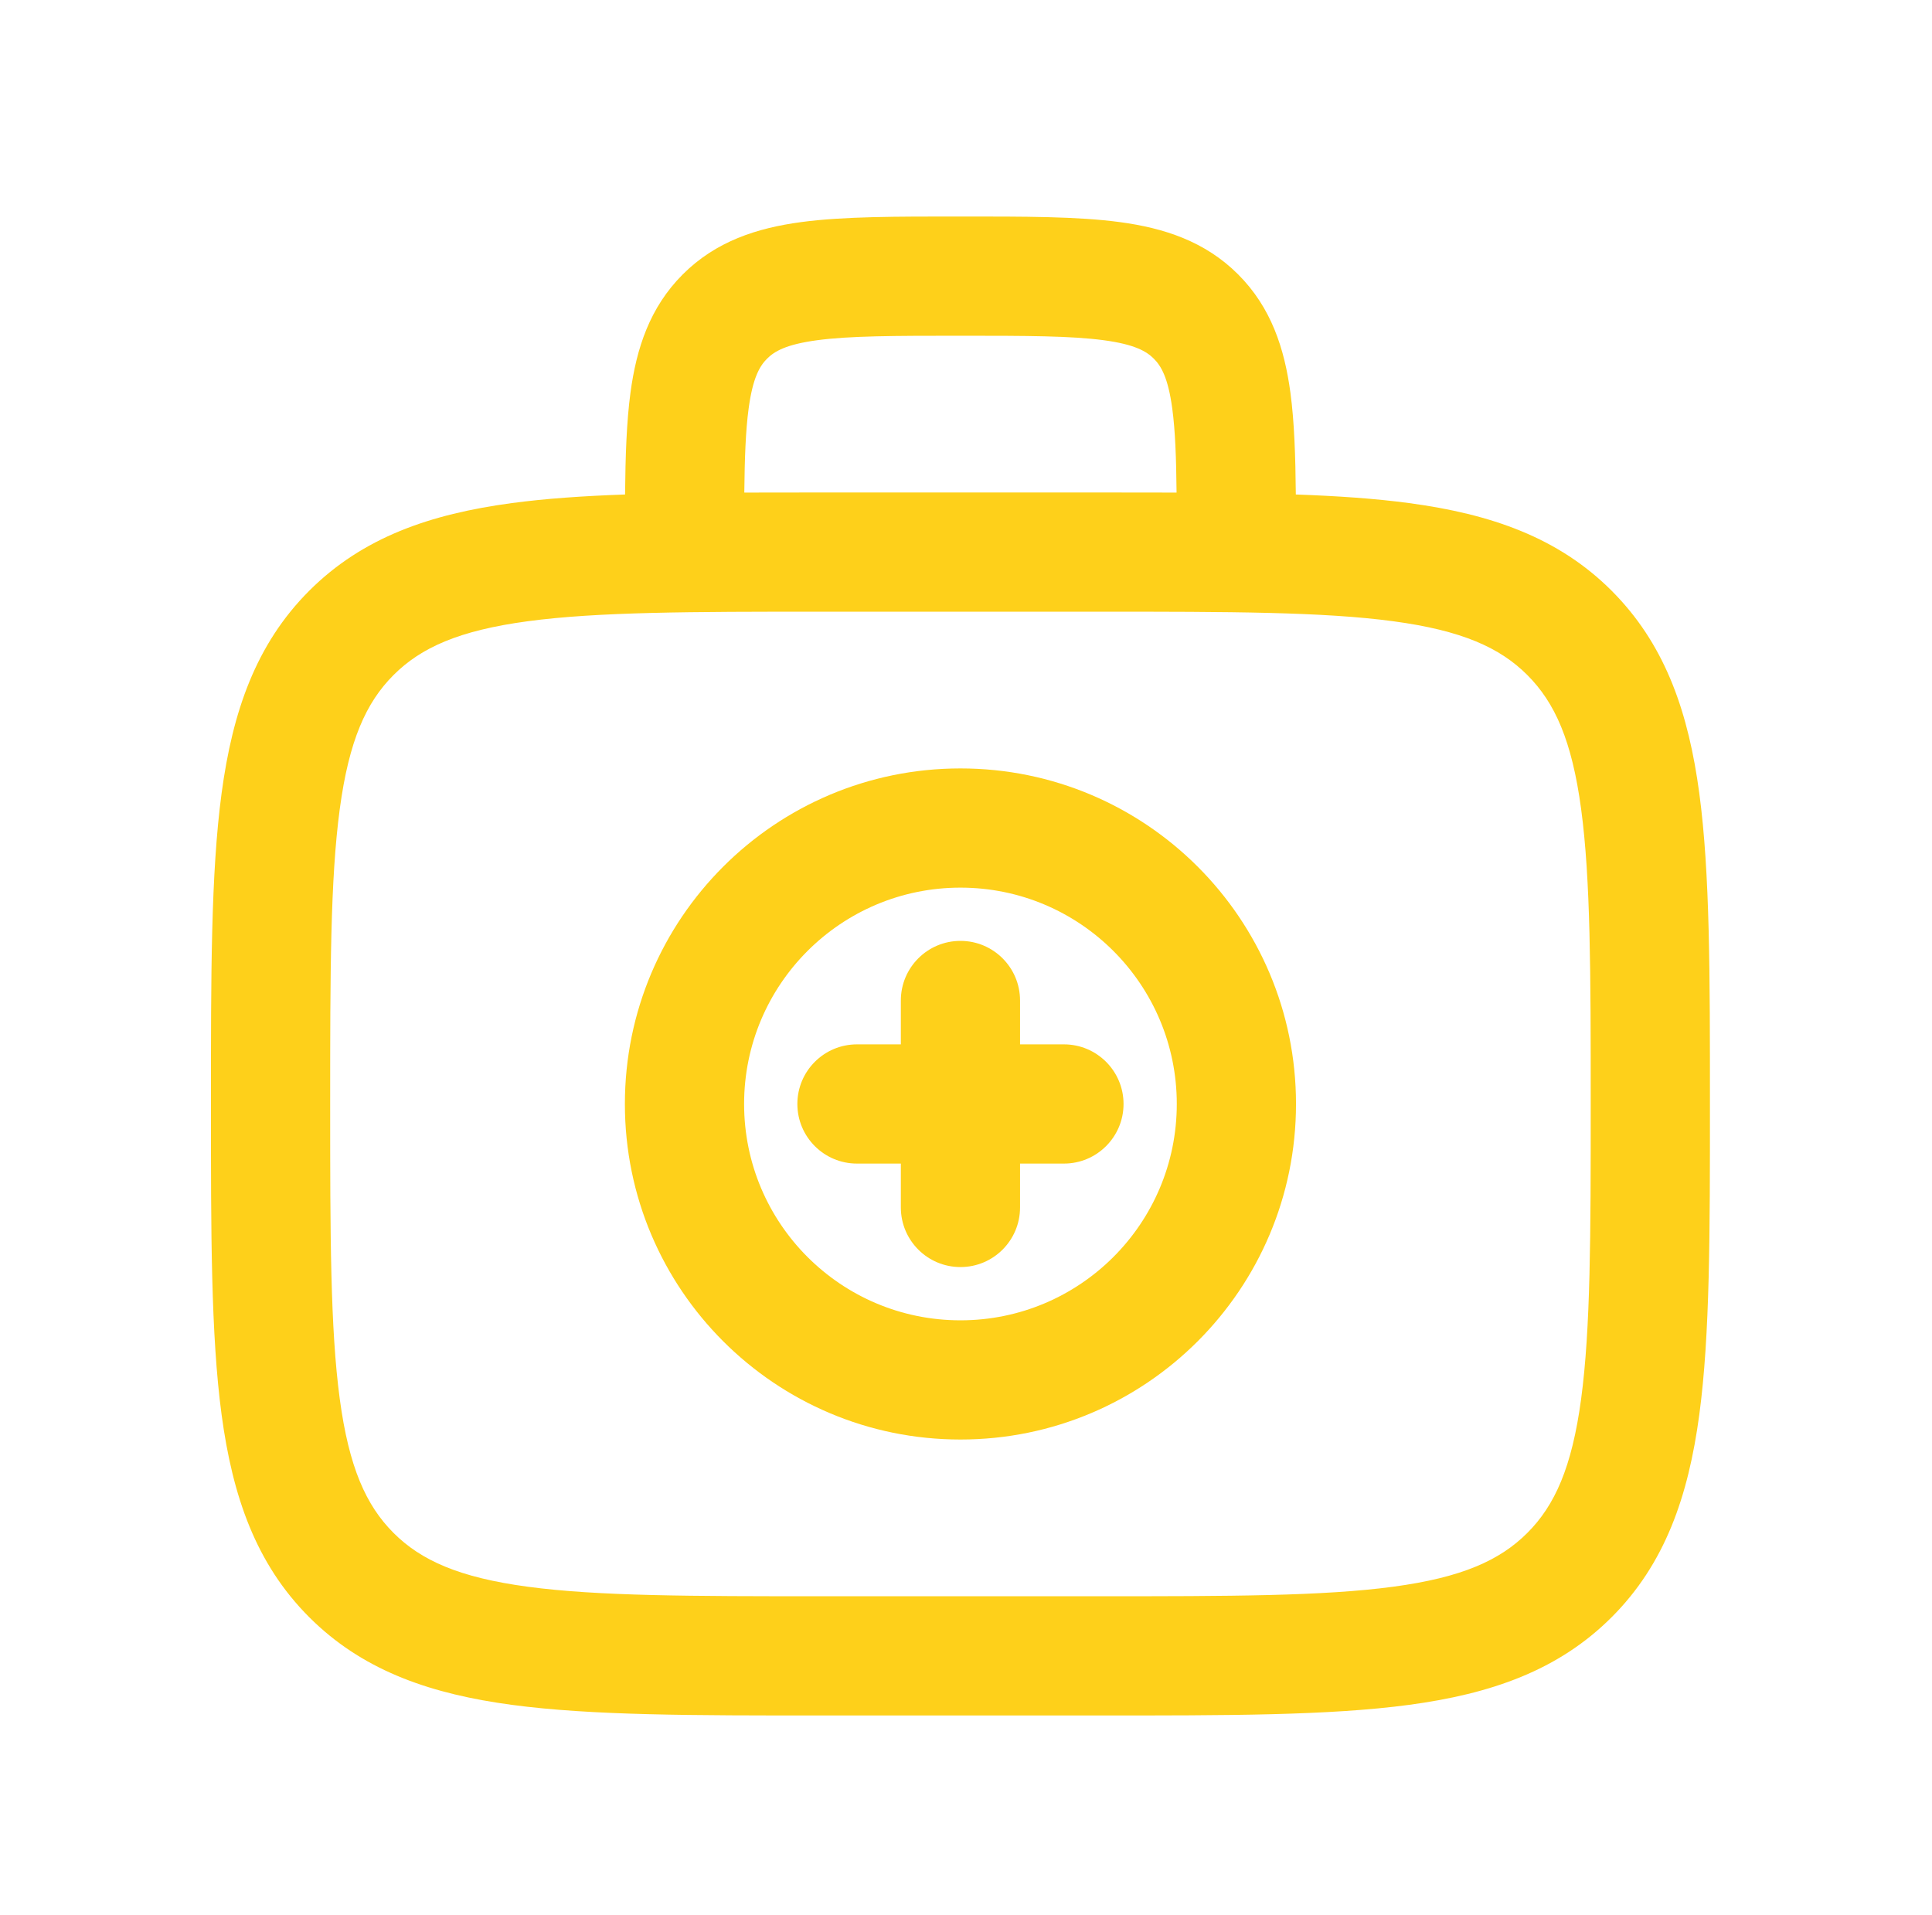
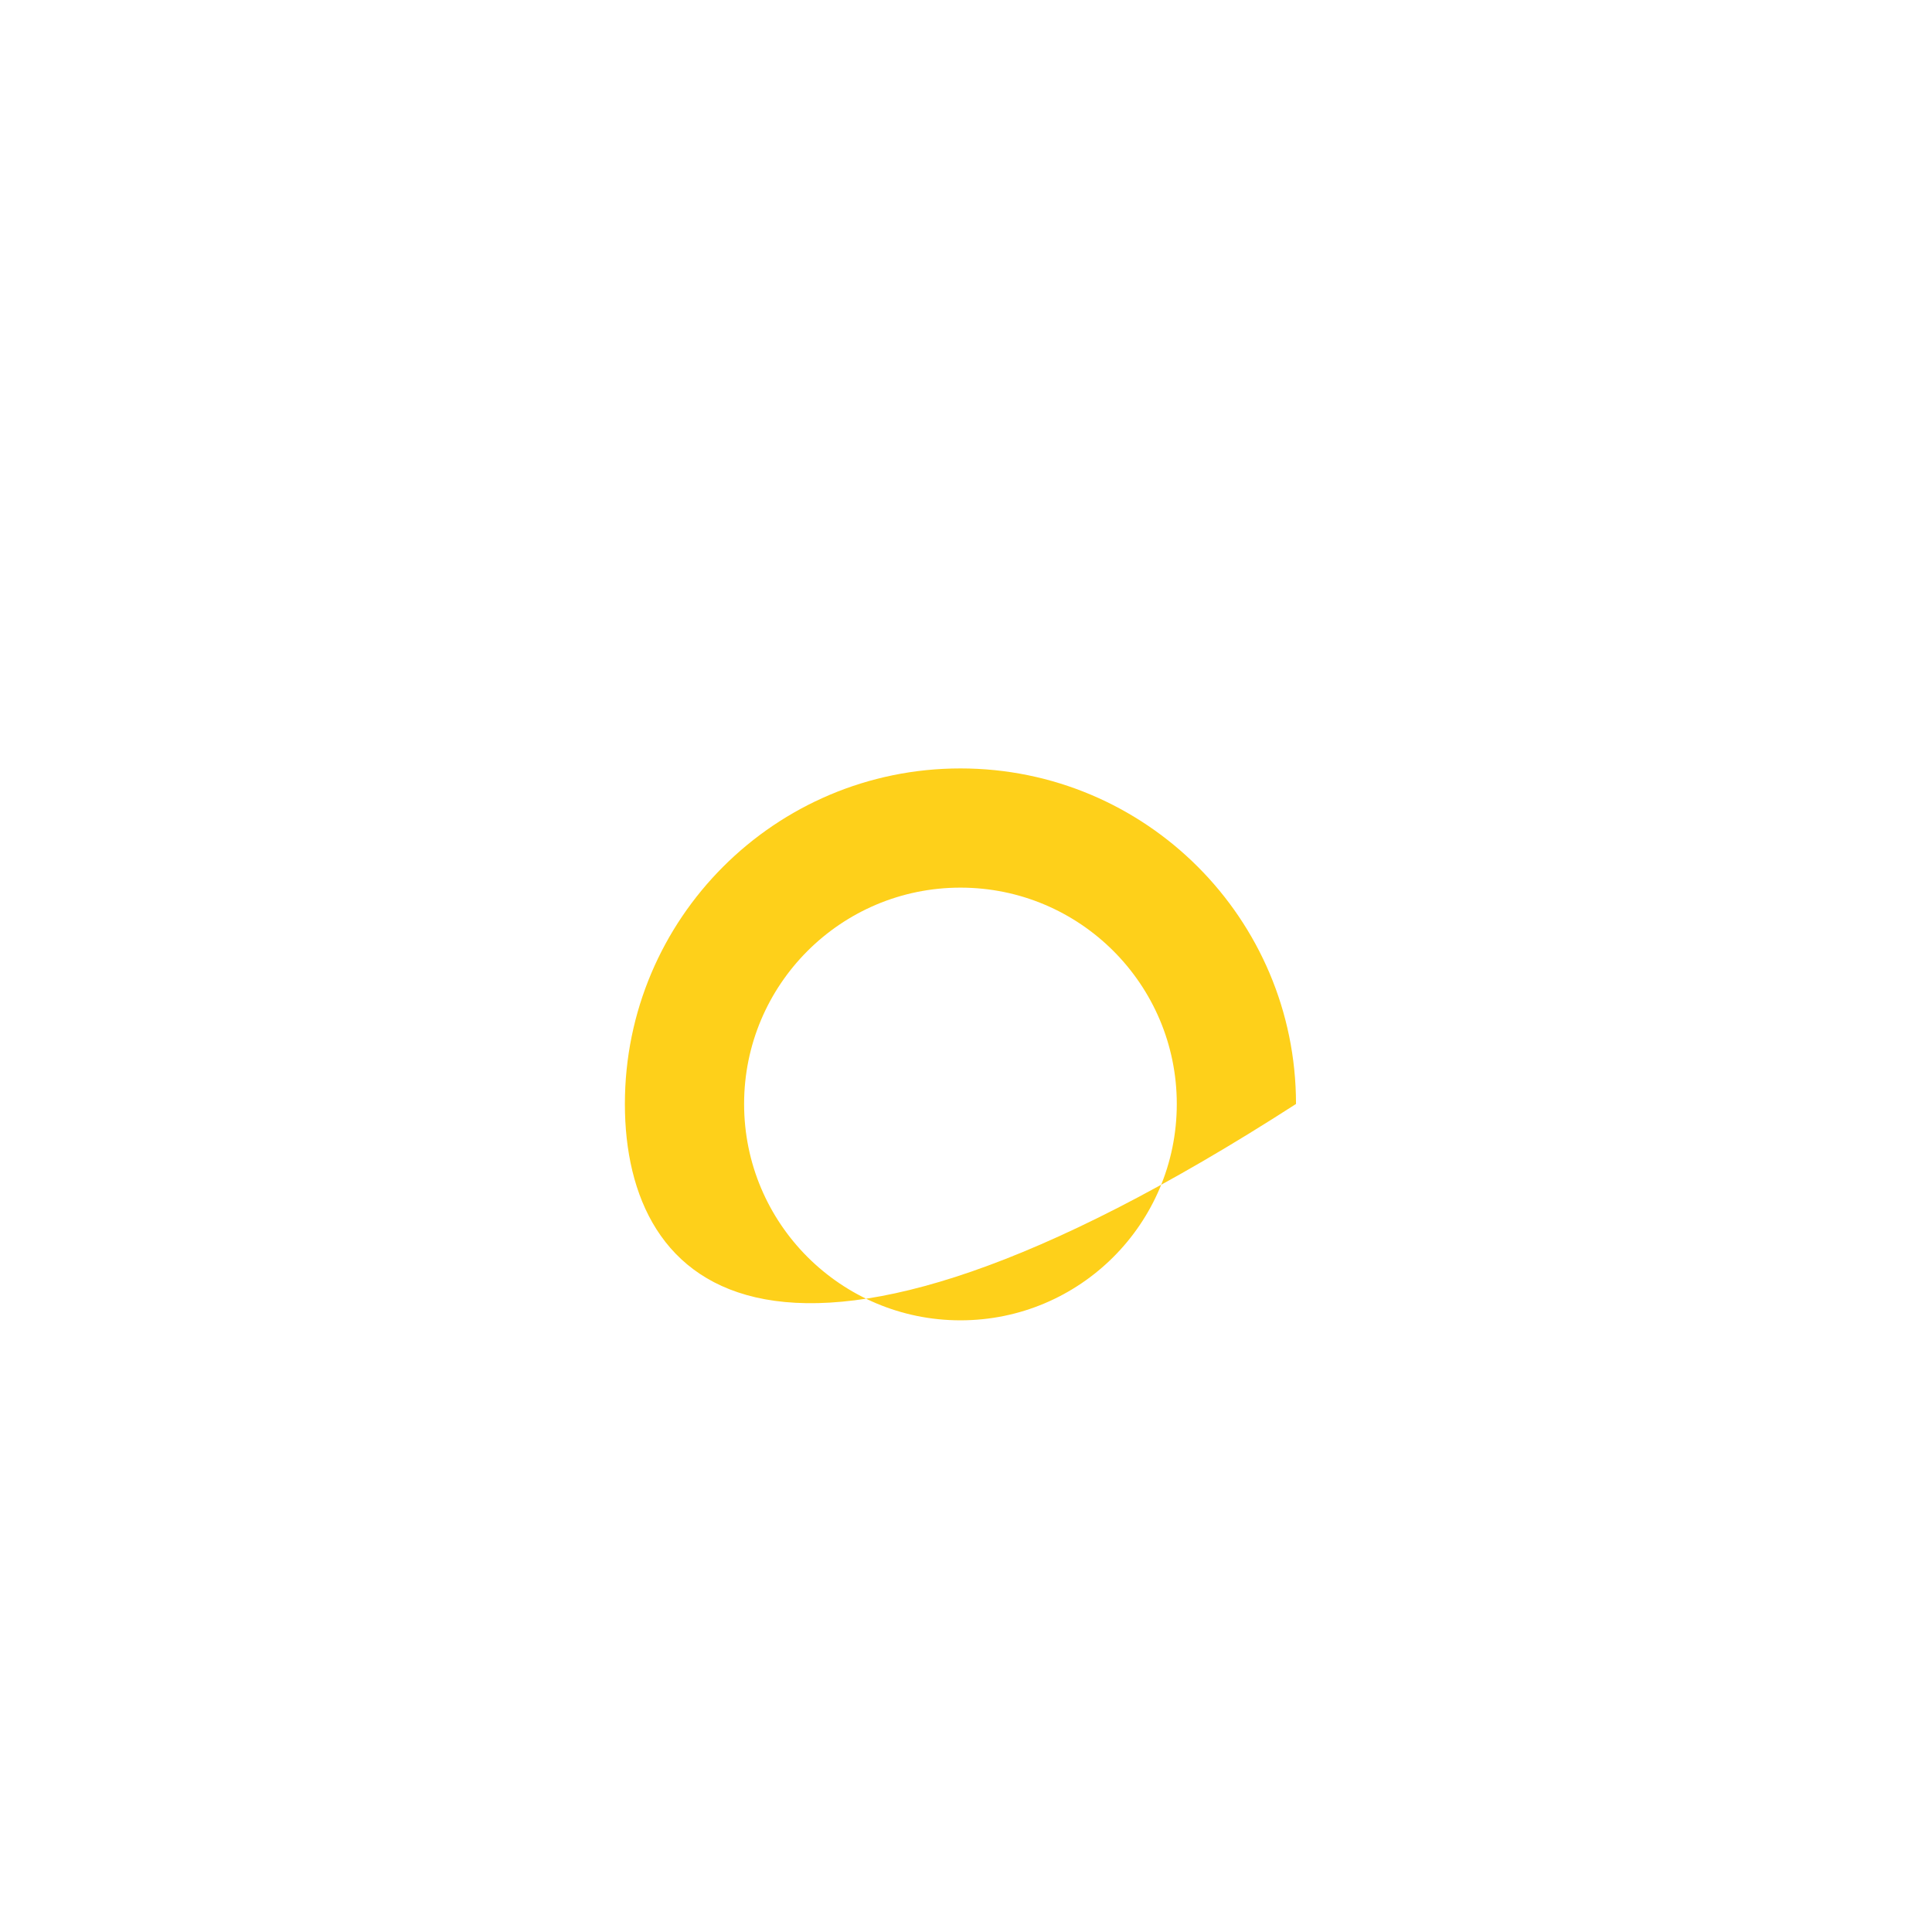
<svg xmlns="http://www.w3.org/2000/svg" width="116" height="115" viewBox="0 0 116 115" fill="none">
-   <path d="M57.667 56.492C59.643 56.492 61.245 58.094 61.245 60.071V62.705H63.88C65.856 62.705 67.459 64.308 67.459 66.284C67.459 68.261 65.856 69.863 63.88 69.863H61.245V72.497C61.245 74.474 59.643 76.076 57.667 76.076C55.69 76.076 54.088 74.474 54.088 72.497V69.863H51.453C49.477 69.863 47.875 68.261 47.875 66.284C47.875 64.308 49.477 62.705 51.453 62.705H54.088V60.071C54.088 58.094 55.69 56.492 57.667 56.492Z" fill="#FED01A" />
-   <path fill-rule="evenodd" clip-rule="evenodd" d="M57.667 46.137C68.794 46.137 77.814 55.157 77.814 66.284C77.814 77.411 68.794 86.431 57.667 86.431C46.54 86.431 37.519 77.411 37.519 66.284C37.519 55.157 46.54 46.137 57.667 46.137ZM57.667 53.295C50.493 53.295 44.677 59.111 44.677 66.284C44.677 73.458 50.493 79.274 57.667 79.274C64.841 79.274 70.656 73.458 70.656 66.284C70.656 59.111 64.841 53.295 57.667 53.295Z" fill="#FED01A" />
-   <path fill-rule="evenodd" clip-rule="evenodd" d="M57.667 13C61.471 13 64.684 12.992 67.234 13.335C69.886 13.692 72.35 14.486 74.339 16.475C76.328 18.464 77.122 20.928 77.479 23.58C77.712 25.317 77.782 27.361 77.803 29.69C80.32 29.779 82.583 29.935 84.608 30.207C89.516 30.867 93.564 32.267 96.766 35.469L97.06 35.772C100.054 38.925 101.389 42.872 102.028 47.627C102.674 52.433 102.667 58.575 102.667 66.284C102.667 73.993 102.674 80.135 102.028 84.941C101.368 89.85 99.968 93.897 96.766 97.099L96.765 97.099C93.563 100.301 89.516 101.701 84.608 102.361C79.802 103.007 73.66 103 65.951 103H49.382C41.673 103 35.531 103.007 30.725 102.361C25.97 101.722 22.023 100.388 18.87 97.394L18.567 97.099C15.365 93.897 13.965 89.85 13.305 84.941C12.659 80.135 12.666 73.993 12.666 66.284C12.666 58.575 12.659 52.433 13.305 47.627C13.965 42.719 15.365 38.672 18.567 35.469C21.77 32.267 25.817 30.867 30.725 30.207C32.75 29.935 35.013 29.779 37.53 29.69C37.551 27.361 37.621 25.317 37.854 23.58C38.211 20.928 39.005 18.464 40.994 16.475C42.983 14.486 45.447 13.692 48.1 13.335C50.649 12.992 53.863 13 57.667 13ZM49.382 36.726C41.471 36.726 35.897 36.734 31.679 37.301C27.564 37.854 25.279 38.88 23.628 40.531C21.978 42.181 20.952 44.466 20.399 48.581C19.832 52.799 19.824 58.373 19.824 66.284C19.824 74.195 19.832 79.769 20.399 83.987C20.952 88.102 21.978 90.387 23.628 92.038C25.279 93.688 27.564 94.715 31.679 95.268C35.897 95.835 41.471 95.842 49.382 95.842H65.951C73.862 95.842 79.436 95.835 83.654 95.268C87.769 94.715 90.054 93.688 91.704 92.038C93.355 90.387 94.381 88.102 94.934 83.987C95.501 79.769 95.509 74.196 95.509 66.284C95.509 58.373 95.501 52.799 94.934 48.581C94.381 44.466 93.355 42.181 91.704 40.531C90.054 38.88 87.769 37.854 83.654 37.301C79.436 36.734 73.862 36.726 65.951 36.726H49.382ZM57.667 20.158C53.66 20.158 51.015 20.165 49.053 20.429C47.194 20.679 46.492 21.098 46.055 21.536C45.618 21.973 45.198 22.675 44.948 24.534C44.772 25.843 44.711 27.456 44.689 29.575C46.185 29.569 47.748 29.569 49.382 29.569H65.951C67.585 29.569 69.148 29.569 70.643 29.575C70.622 27.456 70.561 25.843 70.385 24.534C70.135 22.675 69.715 21.973 69.278 21.536C68.841 21.098 68.138 20.679 66.28 20.429C64.318 20.165 61.673 20.158 57.667 20.158Z" fill="#FED01A" />
+   <path fill-rule="evenodd" clip-rule="evenodd" d="M57.667 46.137C68.794 46.137 77.814 55.157 77.814 66.284C46.54 86.431 37.519 77.411 37.519 66.284C37.519 55.157 46.54 46.137 57.667 46.137ZM57.667 53.295C50.493 53.295 44.677 59.111 44.677 66.284C44.677 73.458 50.493 79.274 57.667 79.274C64.841 79.274 70.656 73.458 70.656 66.284C70.656 59.111 64.841 53.295 57.667 53.295Z" fill="#FED01A" />
</svg>